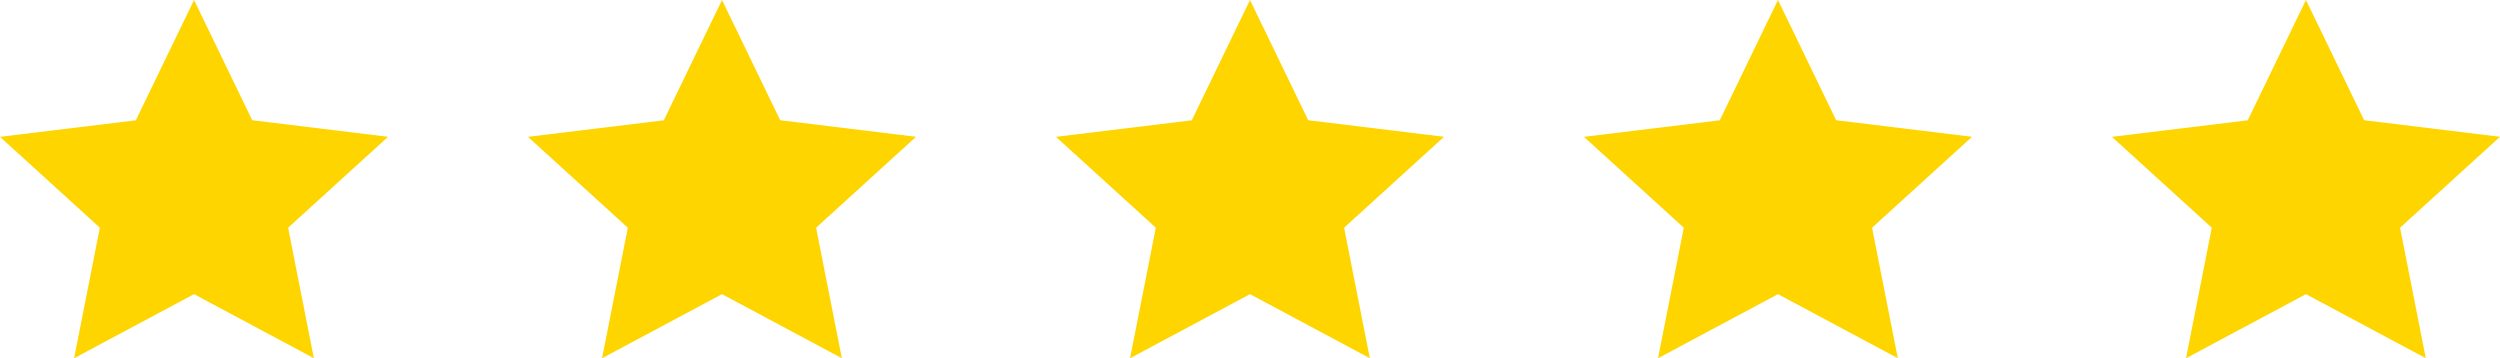
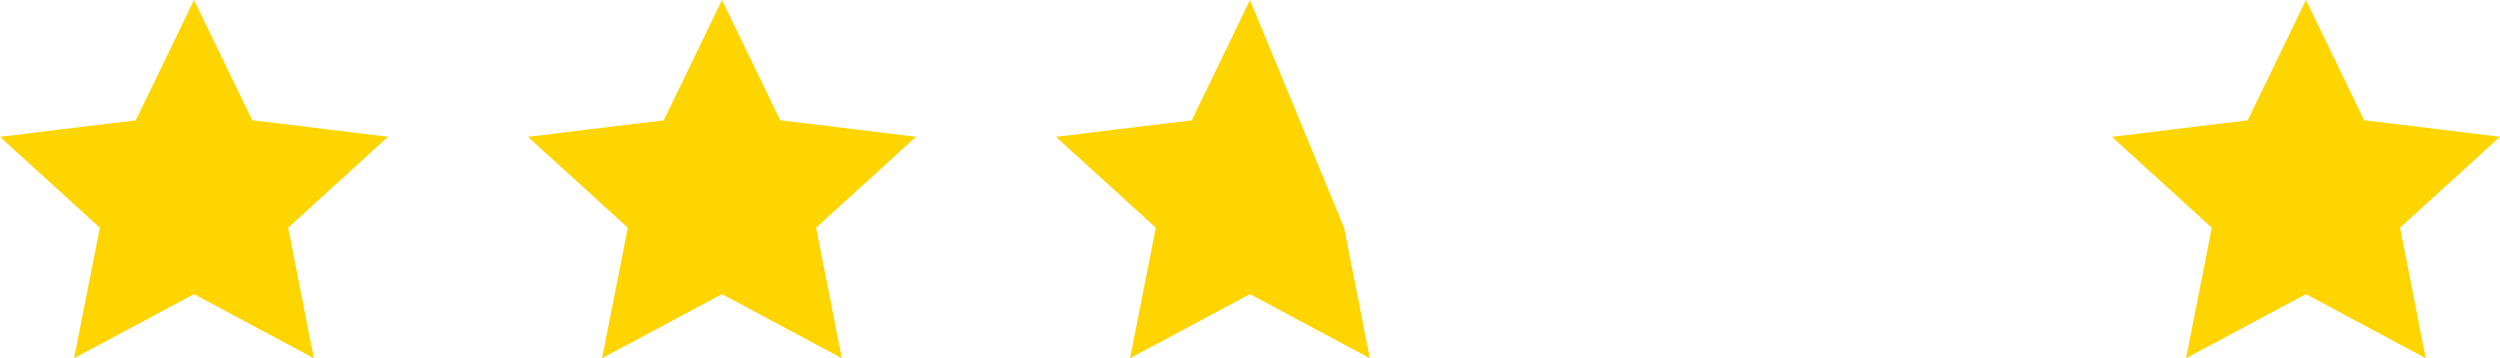
<svg xmlns="http://www.w3.org/2000/svg" id="Group_520" data-name="Group 520" width="105.858" height="15.168" viewBox="0 0 105.858 15.168">
  <path id="Path_917" data-name="Path 917" d="M8.216,0l2.465,5.092,5.751.7L12.2,9.642l1.09,5.526L8.216,12.455,3.138,15.168l1.09-5.526L0,5.794l5.751-.7Z" transform="translate(0 0)" fill="#ffd500" />
  <path id="Path_918" data-name="Path 918" d="M8.216,0l2.465,5.092,5.751.7L12.2,9.642l1.09,5.526L8.216,12.455,3.138,15.168l1.09-5.526L0,5.794l5.751-.7Z" transform="translate(22.356 0)" fill="#ffd500" />
-   <path id="Path_919" data-name="Path 919" d="M8.216,0l2.465,5.092,5.751.7L12.2,9.642l1.09,5.526L8.216,12.455,3.138,15.168l1.09-5.526L0,5.794l5.751-.7Z" transform="translate(44.713 0)" fill="#ffd500" />
-   <path id="Path_920" data-name="Path 920" d="M8.216,0l2.465,5.092,5.751.7L12.2,9.642l1.09,5.526L8.216,12.455,3.138,15.168l1.09-5.526L0,5.794l5.751-.7Z" transform="translate(67.069 0)" fill="#ffd500" />
+   <path id="Path_919" data-name="Path 919" d="M8.216,0L12.2,9.642l1.09,5.526L8.216,12.455,3.138,15.168l1.09-5.526L0,5.794l5.751-.7Z" transform="translate(44.713 0)" fill="#ffd500" />
  <path id="Path_921" data-name="Path 921" d="M8.216,0l2.465,5.092,5.751.7L12.2,9.642l1.09,5.526L8.216,12.455,3.138,15.168l1.09-5.526L0,5.794l5.751-.7Z" transform="translate(89.426 0)" fill="#ffd500" />
</svg>